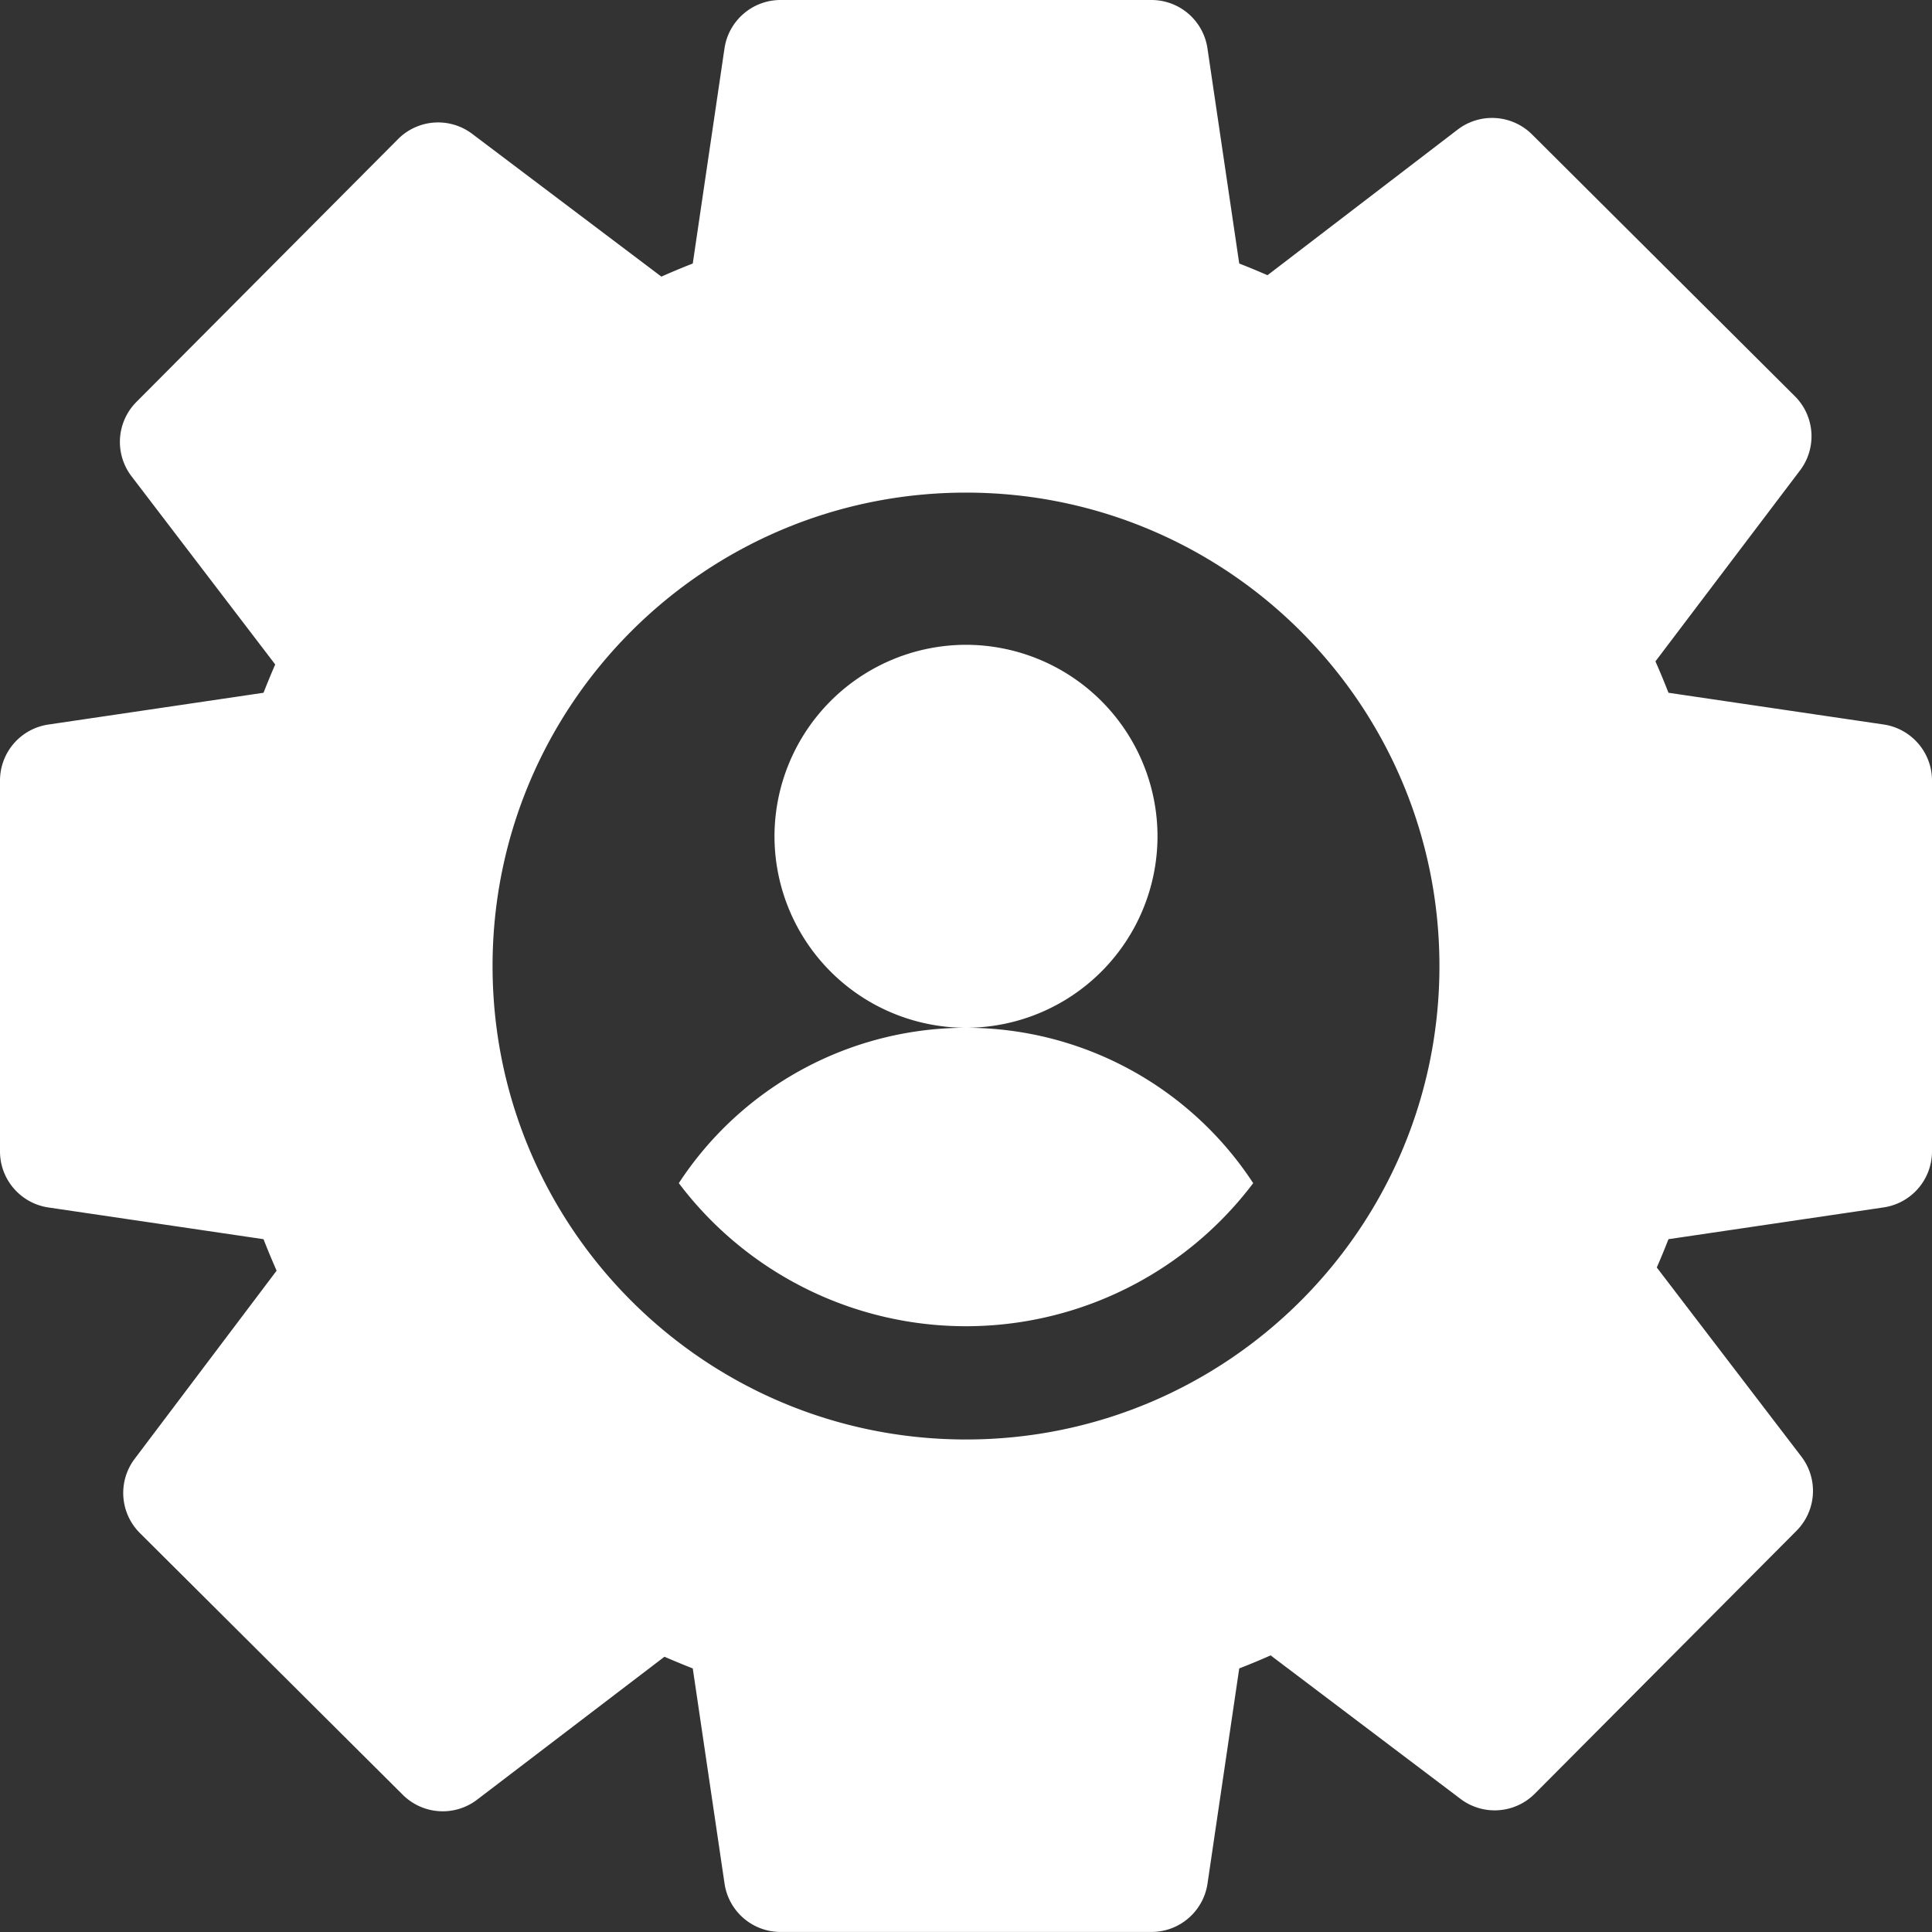
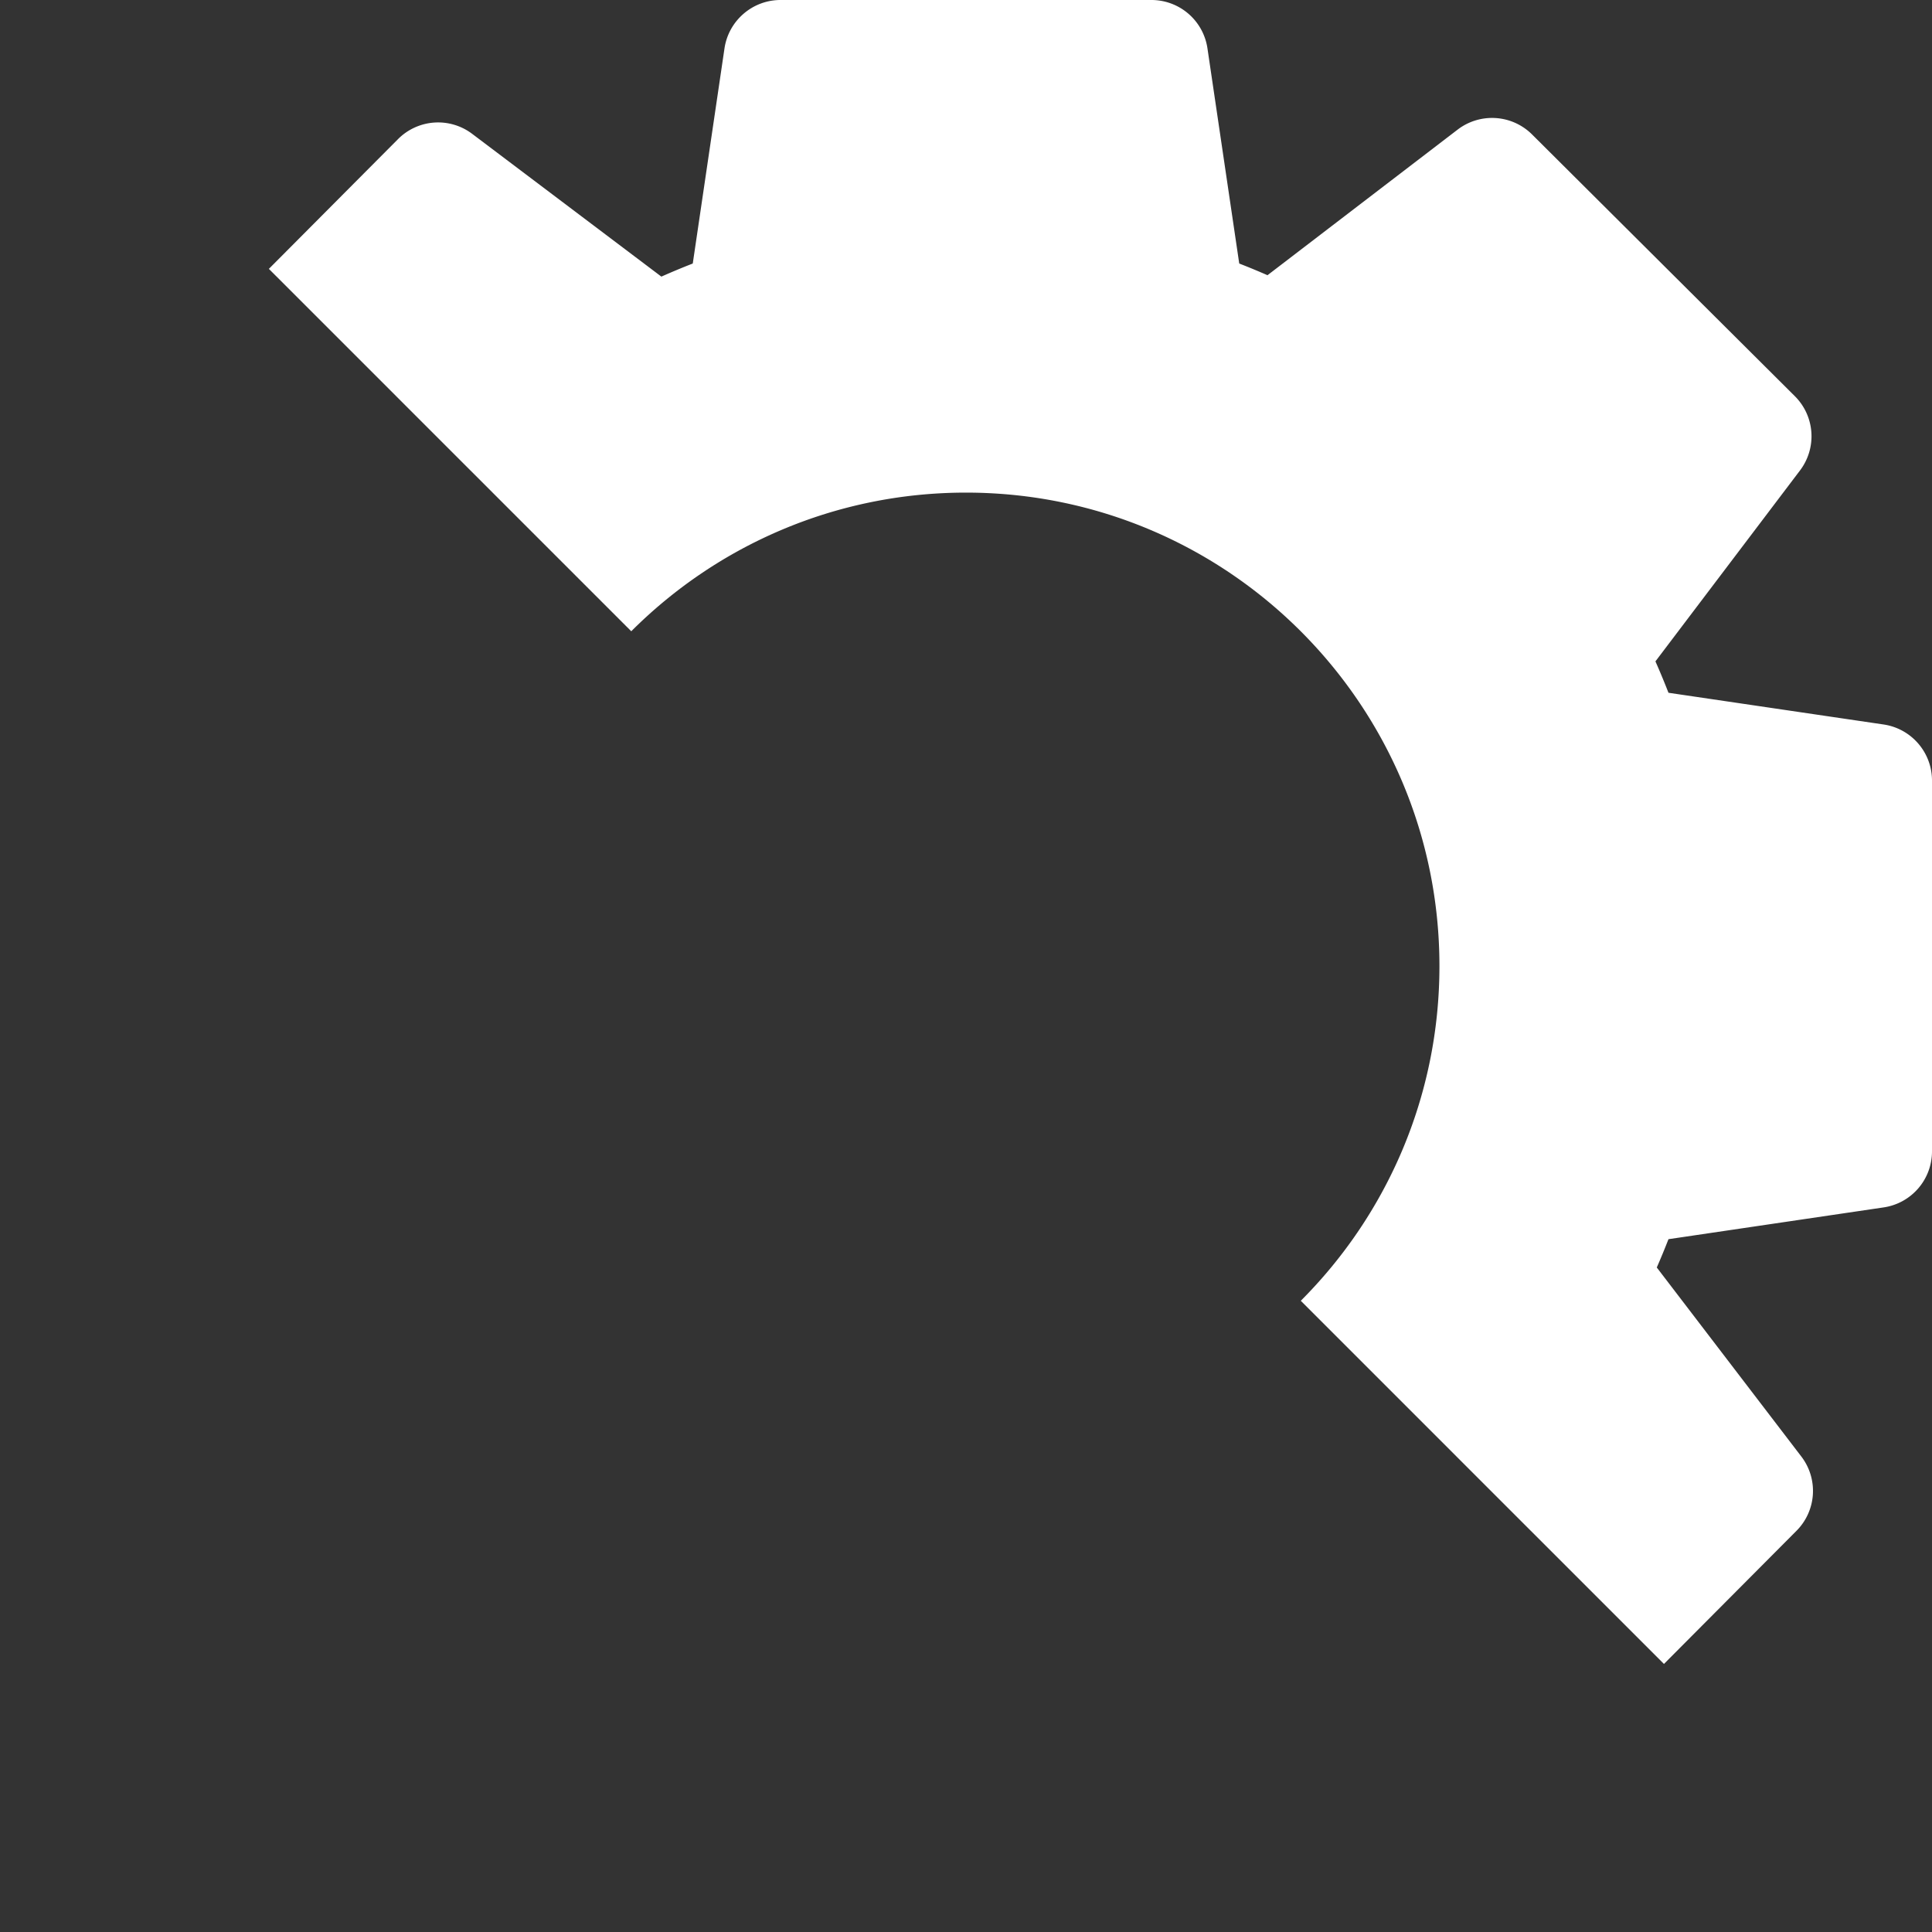
<svg xmlns="http://www.w3.org/2000/svg" width="40" height="40" fill="none">
  <rect width="100%" height="100%" fill="#333333" stroke="none" />
  <g clip-path="url(#clip0_637_3333)" fill="#fff">
-     <path d="M20 21.279a7.106 7.106 0 00-5.946 3.217 7.449 7.449 0 0011.892 0A7.106 7.106 0 0020 21.279zm3.965-3.964A3.97 3.97 0 0020 13.35a3.97 3.97 0 00-3.965 3.965A3.969 3.969 0 0020 21.279a3.969 3.969 0 003.965-3.964z" />
    <path d="M39 15l-4.456-.657a15.519 15.519 0 00-.27-.65l2.994-3.954a1.171 1.171 0 00-.108-1.537l-5.442-5.42a1.173 1.173 0 00-1.54-.098l-3.936 3.014a15.15 15.15 0 00-.585-.242l-.658-4.455A1.172 1.172 0 0023.84 0h-7.68c-.58 0-1.074.426-1.16 1l-.657 4.456c-.219.085-.436.176-.65.271L9.777 2.772a1.17 1.17 0 00-1.536.108L2.823 8.323a1.173 1.173 0 00-.1 1.538l2.975 3.896c-.085.194-.165.39-.242.586l-4.455.658A1.172 1.172 0 000 16.16v7.679c0 .581.426 1.074 1 1.16l4.456.657c.085.219.176.436.271.652l-2.94 3.897a1.172 1.172 0 00.11 1.536l5.442 5.418a1.172 1.172 0 001.538.102l3.88-2.96c.194.084.39.165.586.242l.658 4.455a1.172 1.172 0 001.16 1.001h7.679c.581 0 1.074-.426 1.16-1l.657-4.456c.219-.085.435-.175.65-.27l3.931 2.971a1.173 1.173 0 001.538-.107l5.418-5.443a1.17 1.17 0 00.1-1.539l-2.992-3.913c.085-.194.165-.39.242-.586l4.455-.658A1.172 1.172 0 0040 23.838V16.16c0-.581-.426-1.074-1-1.16zM20 29.803c-5.413 0-9.802-4.389-9.802-9.802 0-5.413 4.389-9.802 9.802-9.802 5.413 0 9.802 4.389 9.802 9.802 0 5.413-4.389 9.802-9.802 9.802z" />
  </g>
  <defs>
    <clipPath id="clip0_637_3333">
-       <path fill="#fff" d="M0 0h40v40H0z" />
+       <path fill="#fff" d="M0 0h40v40z" />
    </clipPath>
  </defs>
</svg>